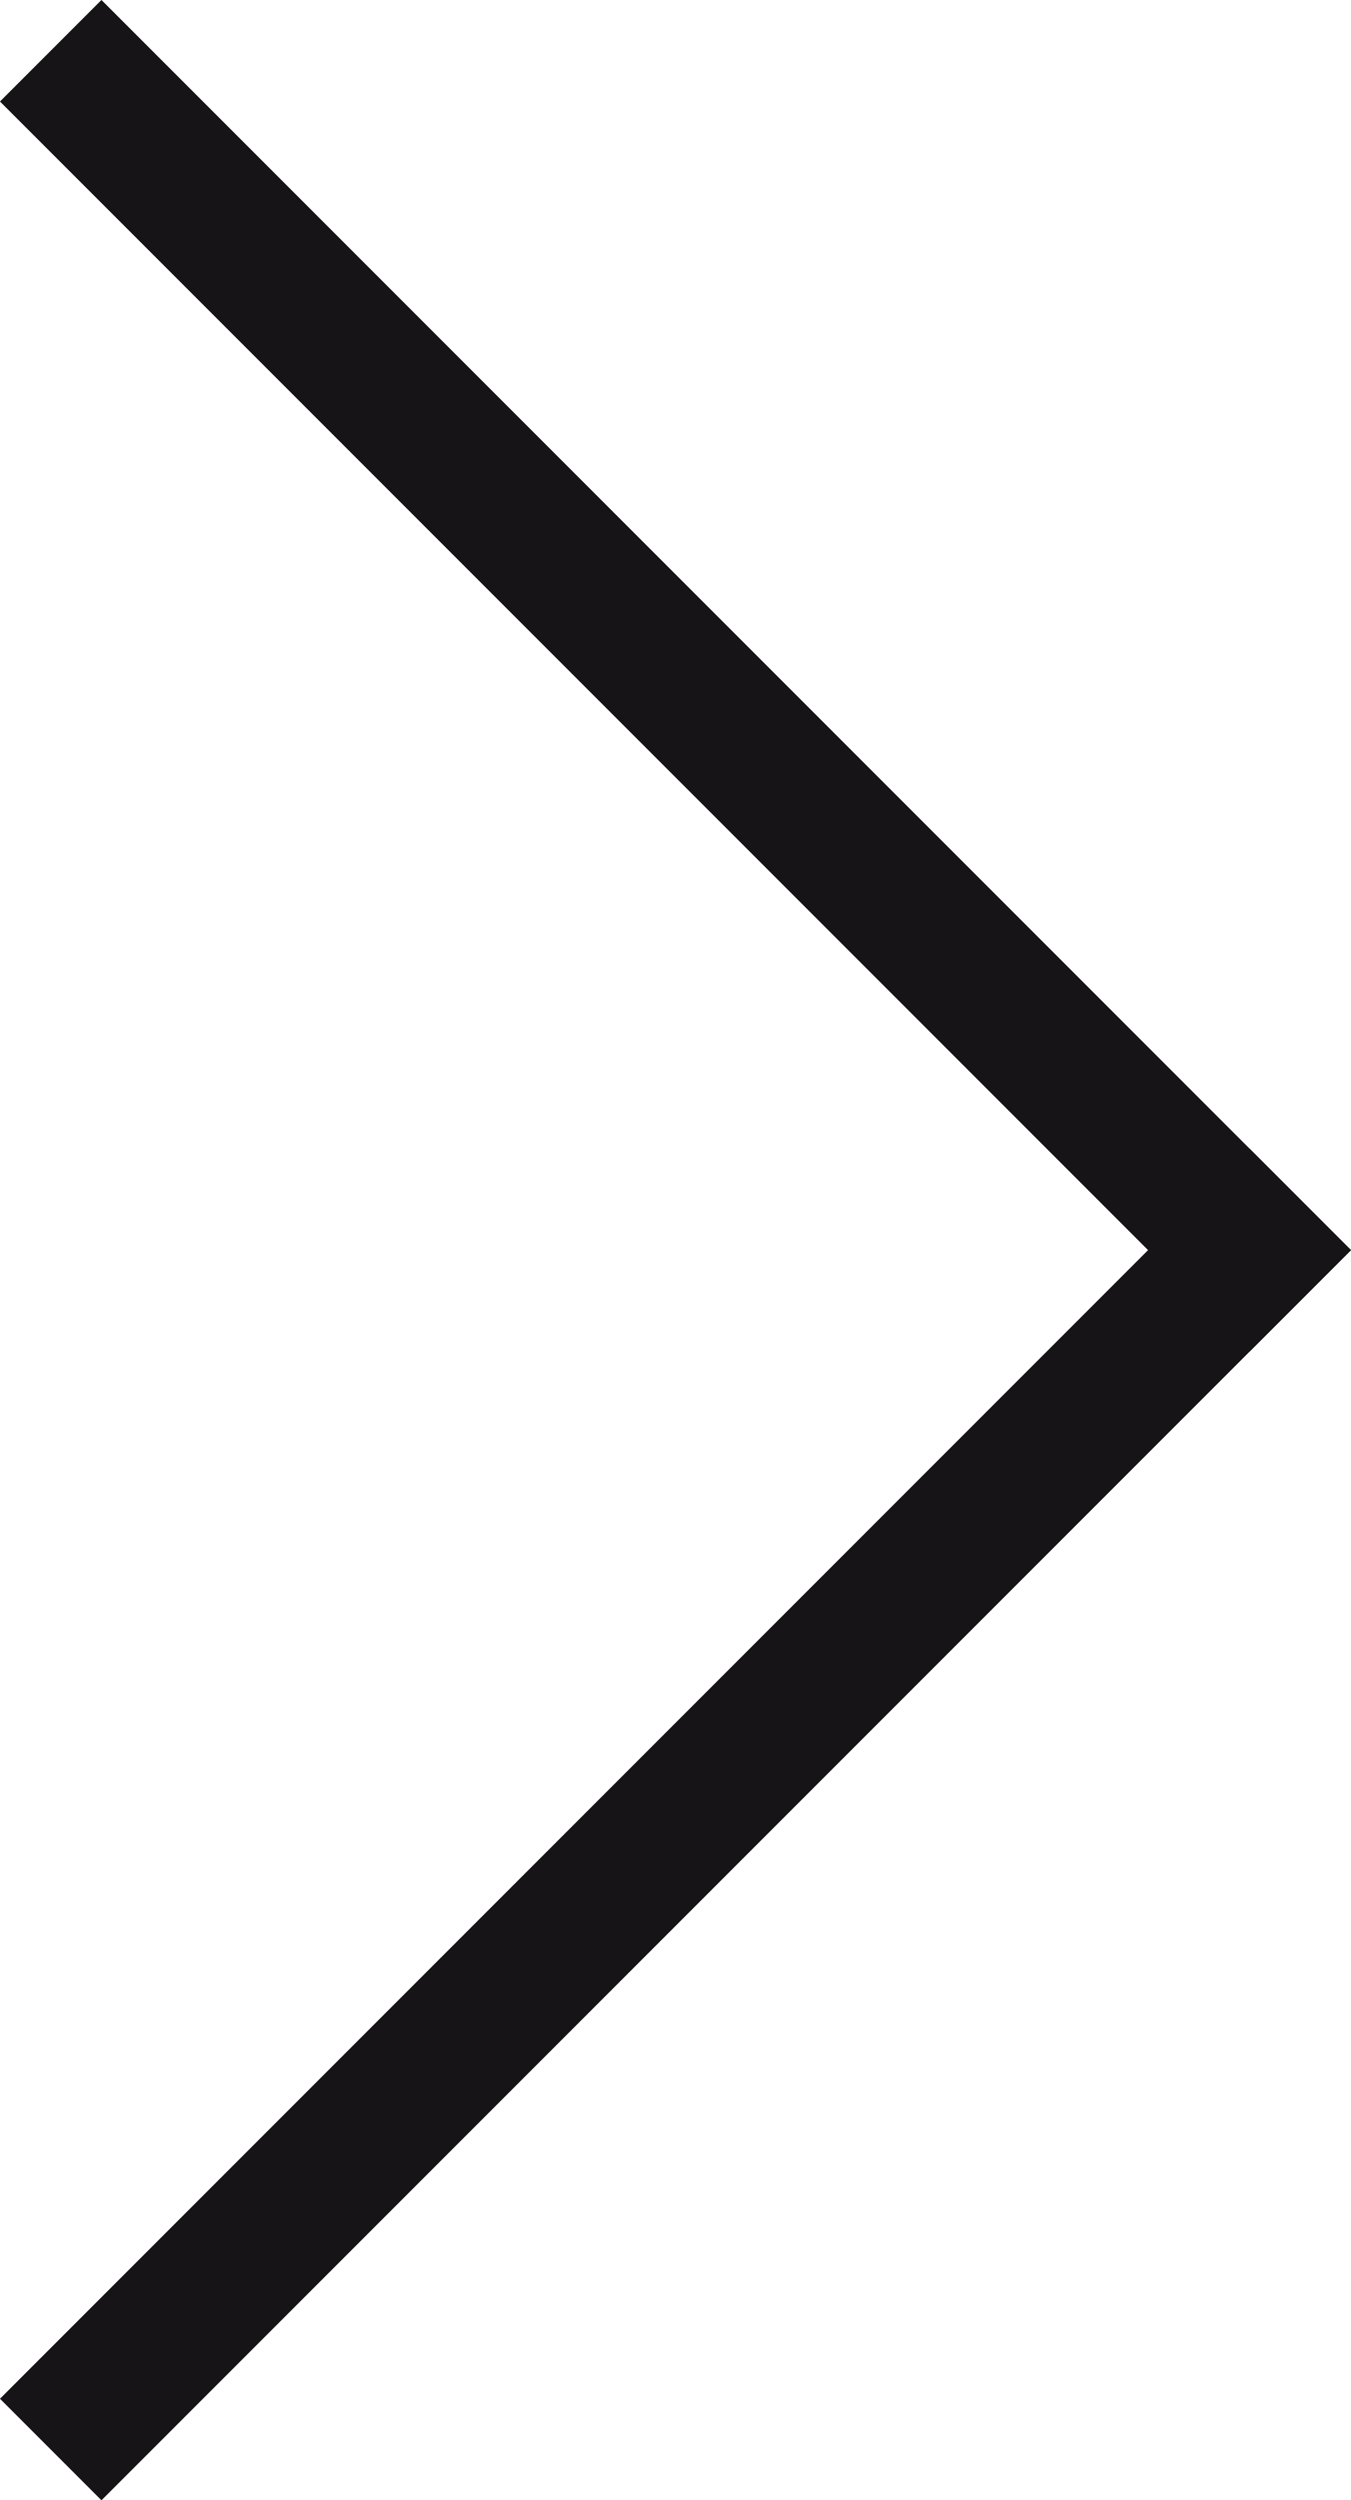
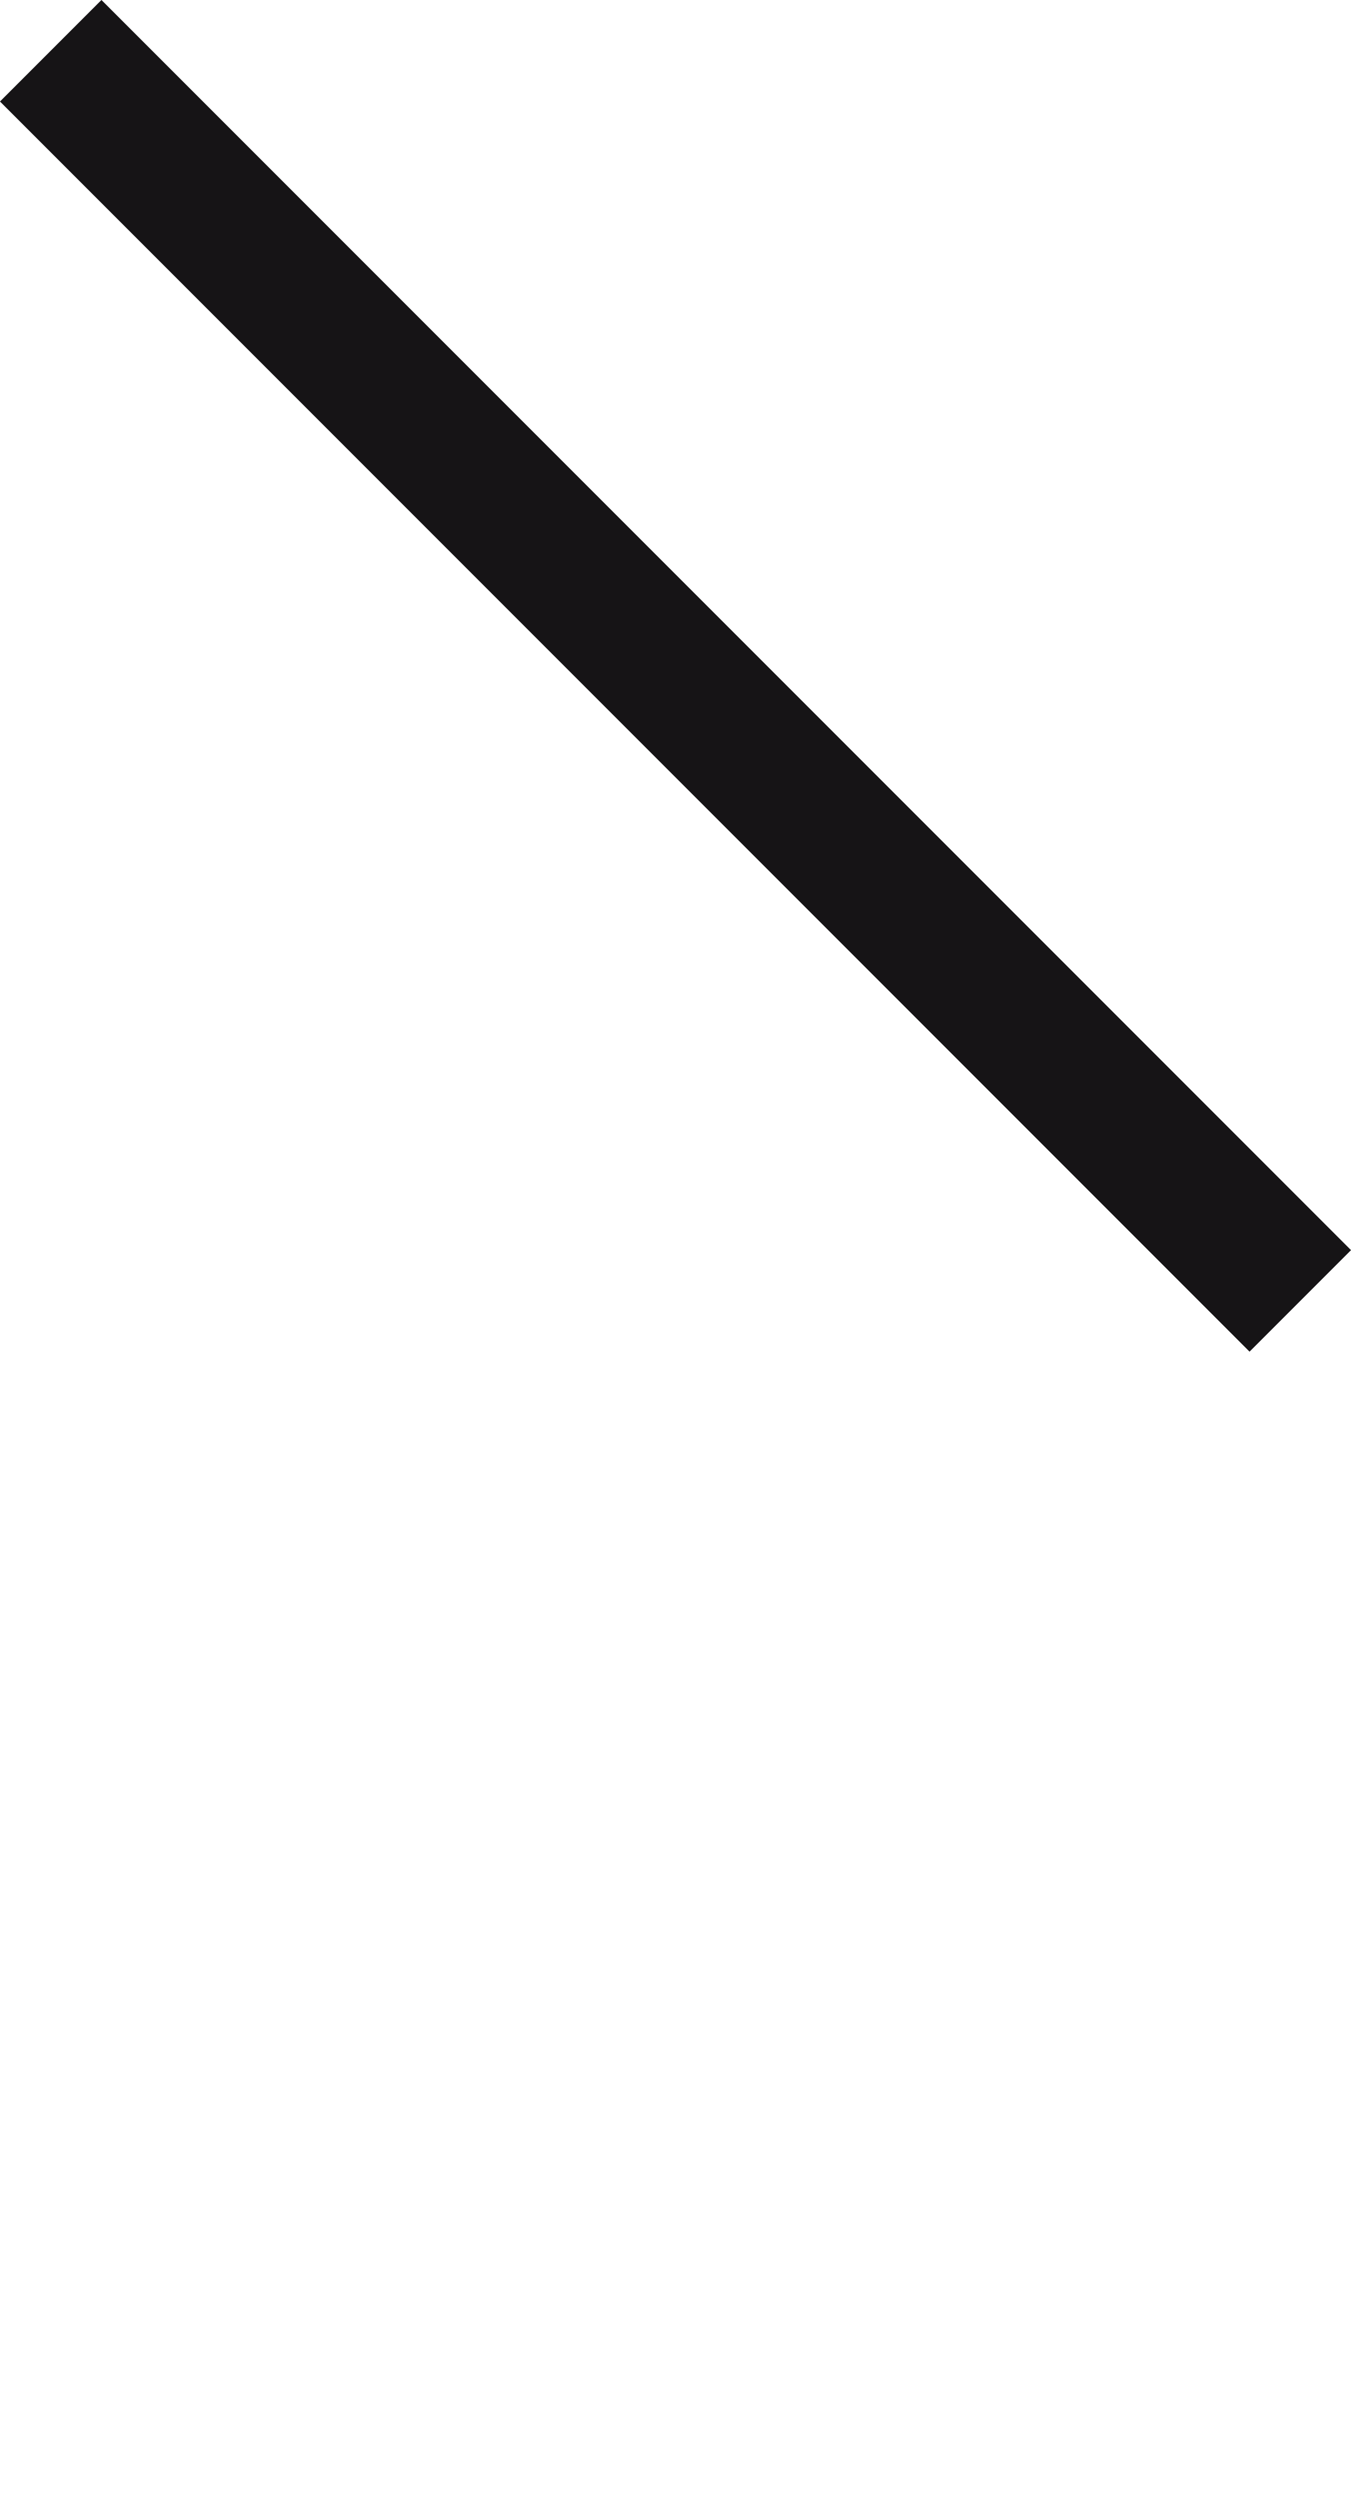
<svg xmlns="http://www.w3.org/2000/svg" width="9.414" height="17.414" viewBox="0 0 9.414 17.414">
  <g id="Groupe_453" data-name="Groupe 453" transform="translate(0.707 16.707) rotate(-90)">
-     <line id="Ligne_123" data-name="Ligne 123" x2="8" y2="8" fill="none" stroke="#161416" stroke-linecap="square" stroke-width="1" />
    <line id="Ligne_124" data-name="Ligne 124" x1="8" y2="8" transform="translate(8)" fill="none" stroke="#161416" stroke-linecap="square" stroke-width="1" />
  </g>
</svg>